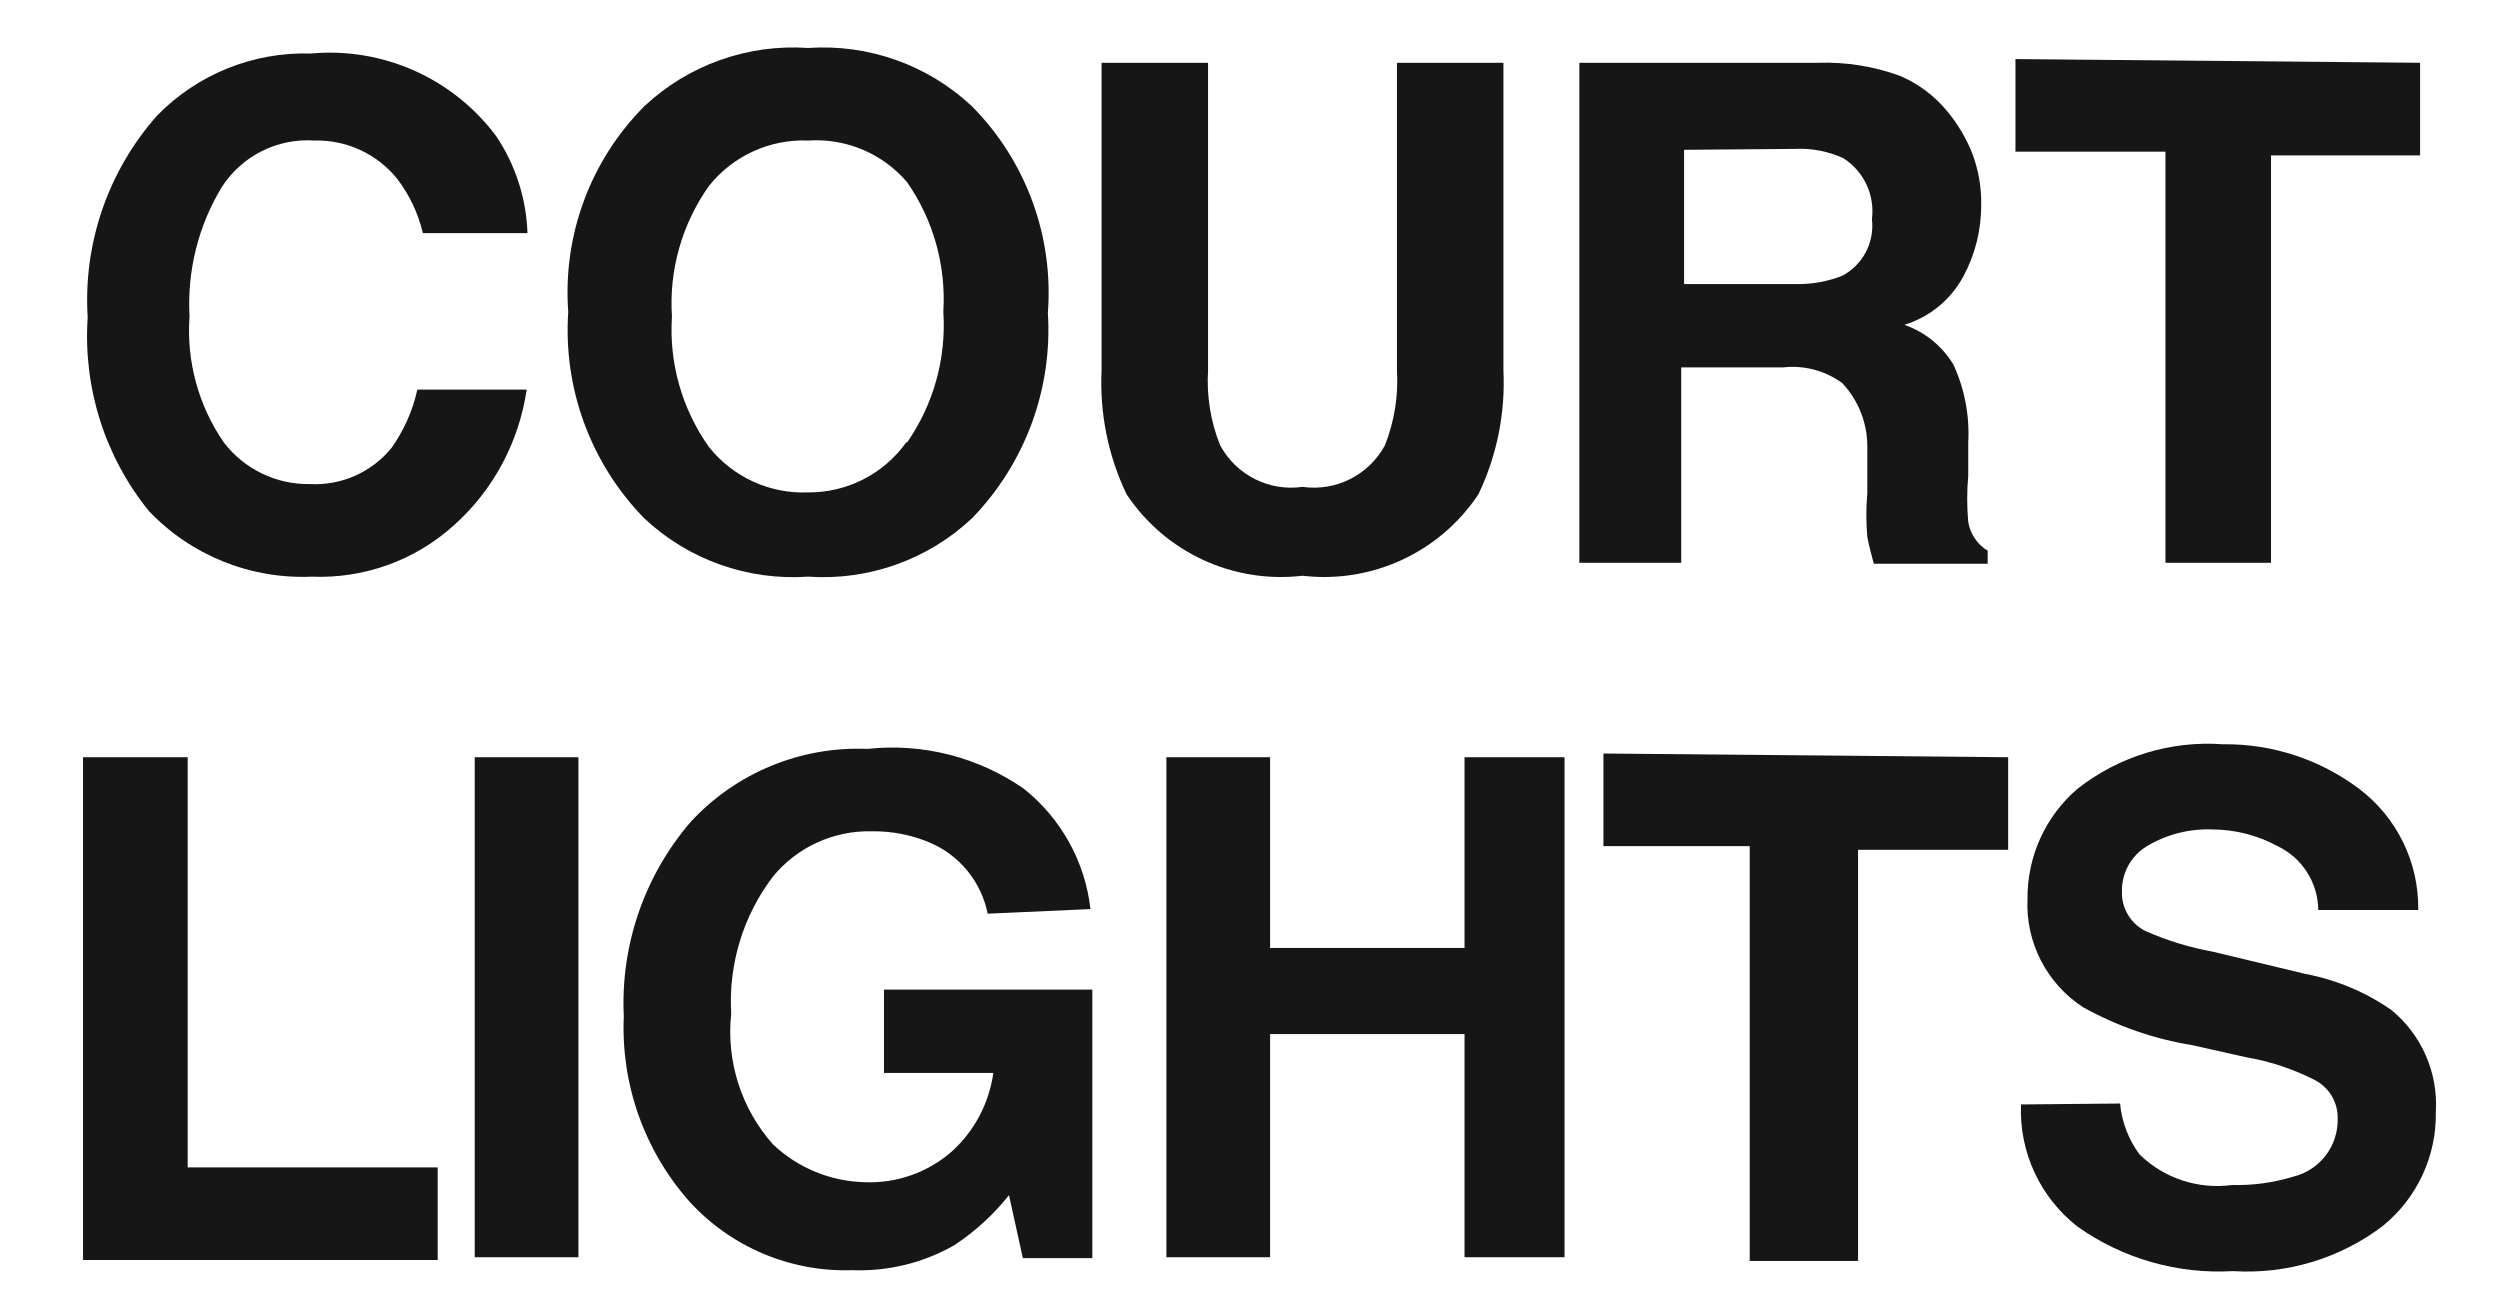
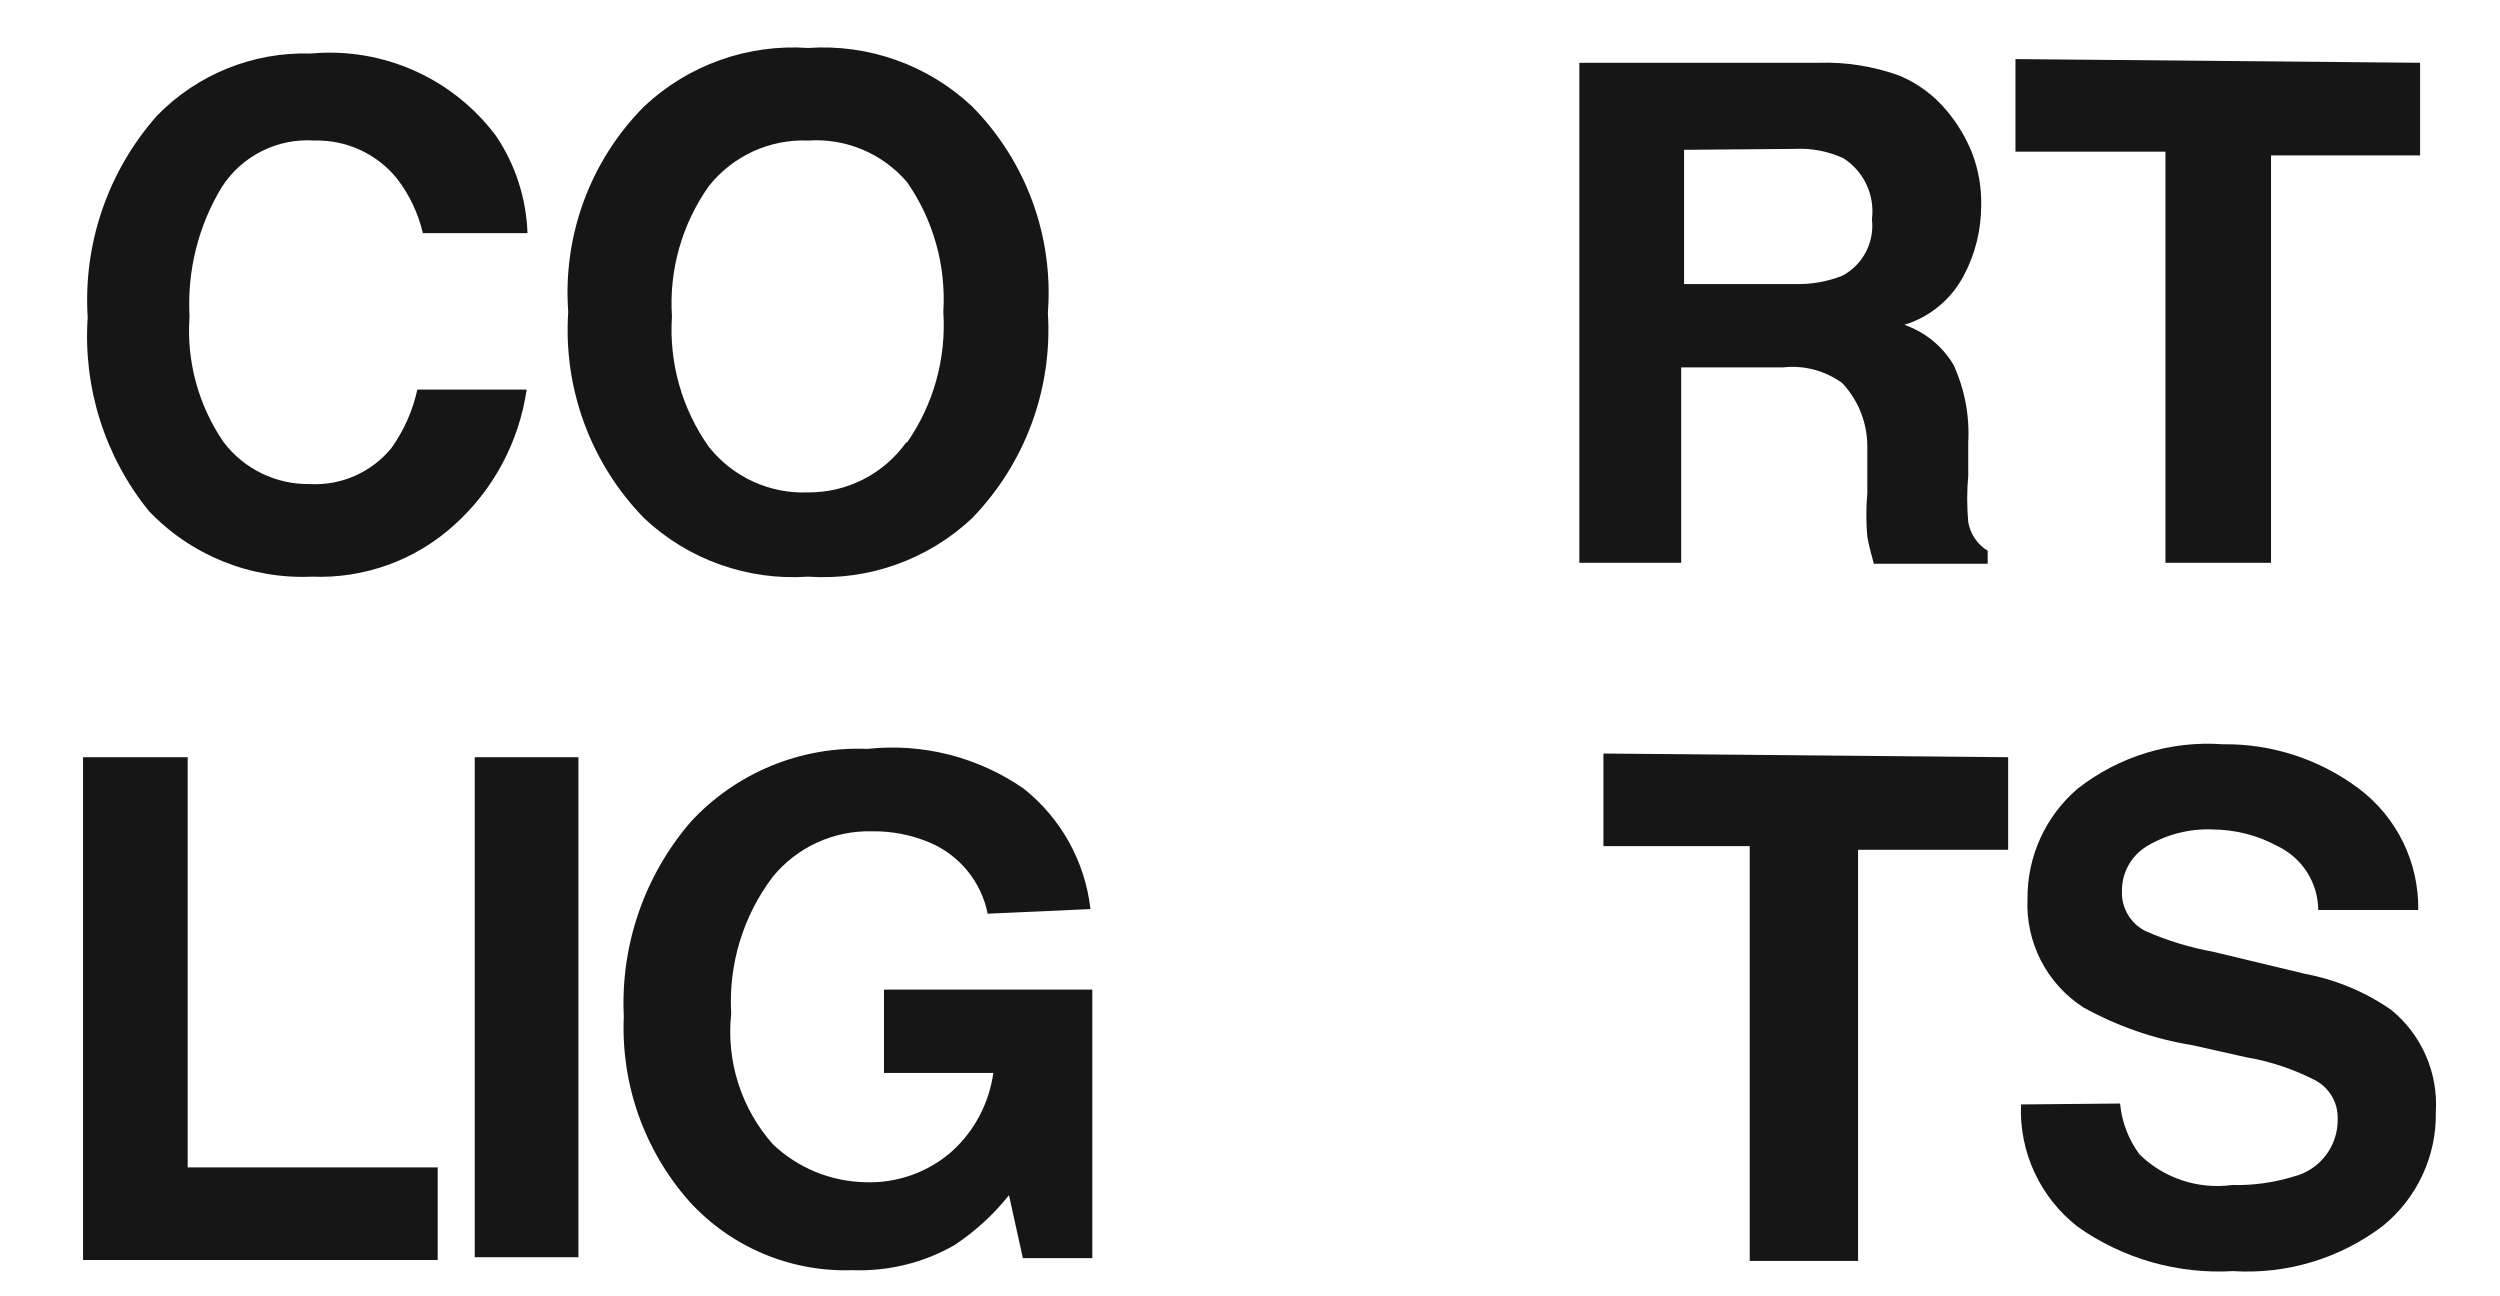
<svg xmlns="http://www.w3.org/2000/svg" fill="none" viewBox="0 0 27 14" height="14" width="27">
  <g clip-path="url(#clip0_1_426)">
    <path fill="#161617" d="M1.697 1.248C2.132 0.802 2.734 0.559 3.357 0.578C4.133 0.507 4.891 0.844 5.357 1.468C5.567 1.779 5.684 2.143 5.697 2.518H4.567C4.517 2.304 4.421 2.102 4.287 1.928C4.07 1.661 3.741 1.509 3.397 1.518C2.998 1.49 2.614 1.682 2.397 2.018C2.141 2.438 2.02 2.927 2.047 3.418C2.012 3.9 2.143 4.38 2.417 4.778C2.638 5.067 2.983 5.234 3.347 5.228C3.687 5.246 4.013 5.101 4.228 4.838C4.362 4.649 4.458 4.435 4.507 4.208H5.688C5.605 4.776 5.326 5.297 4.897 5.678C4.479 6.054 3.929 6.251 3.367 6.228C2.705 6.257 2.063 5.998 1.607 5.518C1.131 4.93 0.896 4.183 0.947 3.428C0.897 2.63 1.167 1.846 1.697 1.248Z" clip-rule="evenodd" fill-rule="evenodd" />
    <path fill="#161617" d="M10.497 5.598C10.021 6.045 9.379 6.273 8.728 6.228C8.075 6.273 7.434 6.045 6.958 5.598C6.379 5.005 6.081 4.194 6.137 3.368C6.076 2.544 6.375 1.734 6.958 1.148C7.434 0.701 8.075 0.473 8.728 0.518C9.379 0.473 10.021 0.701 10.497 1.148C11.081 1.737 11.38 2.551 11.317 3.378C11.369 4.201 11.071 5.007 10.497 5.598ZM9.797 4.778C10.083 4.366 10.221 3.869 10.188 3.368C10.219 2.871 10.081 2.377 9.797 1.968C9.532 1.657 9.135 1.49 8.728 1.518C8.313 1.501 7.916 1.683 7.657 2.008C7.366 2.418 7.224 2.916 7.257 3.418C7.224 3.92 7.366 4.418 7.657 4.828C7.916 5.153 8.313 5.335 8.728 5.318C9.147 5.321 9.543 5.12 9.787 4.778H9.797Z" clip-rule="evenodd" fill-rule="evenodd" />
-     <path fill="#161617" d="M11.897 0.678H13.047V3.998C13.03 4.274 13.074 4.551 13.177 4.808C13.35 5.13 13.705 5.31 14.067 5.258C14.429 5.31 14.784 5.13 14.958 4.808C15.059 4.551 15.104 4.274 15.087 3.998V0.678H16.237V3.998C16.259 4.46 16.167 4.921 15.967 5.338C15.55 5.966 14.816 6.306 14.067 6.218C13.318 6.306 12.584 5.966 12.167 5.338C11.967 4.921 11.875 4.46 11.897 3.998V0.678Z" clip-rule="evenodd" fill-rule="evenodd" />
    <path fill="#161617" d="M20.517 0.818C20.715 0.902 20.89 1.032 21.027 1.198C21.14 1.333 21.231 1.485 21.297 1.648C21.367 1.83 21.401 2.023 21.397 2.218C21.397 2.483 21.333 2.744 21.208 2.978C21.073 3.233 20.843 3.424 20.567 3.508C20.789 3.585 20.976 3.737 21.097 3.938C21.218 4.201 21.273 4.489 21.257 4.778V5.138C21.242 5.304 21.242 5.472 21.257 5.638C21.279 5.767 21.355 5.88 21.467 5.948V6.088H20.237C20.204 5.968 20.18 5.871 20.167 5.798C20.153 5.642 20.153 5.484 20.167 5.328V4.828C20.169 4.572 20.072 4.325 19.897 4.138C19.713 4.003 19.484 3.942 19.257 3.968H18.157V6.078H17.057V0.678H19.637C19.938 0.668 20.235 0.716 20.517 0.818ZM18.188 1.618V3.068H19.397C19.568 3.071 19.738 3.041 19.897 2.978C20.119 2.86 20.246 2.618 20.217 2.368C20.25 2.107 20.13 1.849 19.907 1.708C19.744 1.634 19.566 1.599 19.387 1.608L18.188 1.618Z" clip-rule="evenodd" fill-rule="evenodd" />
    <path fill="#161617" d="M26.137 0.678V1.678H24.527V6.078H23.387V1.638H21.767V0.638L26.137 0.678Z" clip-rule="evenodd" fill-rule="evenodd" />
    <path fill="#161617" d="M0.897 8.178H2.027V12.608H4.727V13.608H0.897V8.178Z" clip-rule="evenodd" fill-rule="evenodd" />
    <path fill="#161617" d="M5.127 13.578H6.247V8.178H5.127V13.578Z" clip-rule="evenodd" fill-rule="evenodd" />
    <path fill="#161617" d="M10.667 9.868C10.598 9.523 10.362 9.234 10.037 9.098C9.841 9.016 9.63 8.975 9.417 8.978C9.004 8.968 8.609 9.148 8.347 9.468C8.025 9.892 7.866 10.417 7.897 10.948C7.842 11.46 8.005 11.972 8.347 12.358C8.617 12.615 8.974 12.761 9.347 12.768C9.688 12.78 10.021 12.662 10.277 12.438C10.523 12.217 10.682 11.916 10.728 11.588H9.547V10.688H11.797V13.588H11.047L10.897 12.908C10.73 13.118 10.531 13.3 10.307 13.448C9.973 13.639 9.592 13.732 9.208 13.718C8.54 13.741 7.897 13.47 7.447 12.978C6.96 12.429 6.705 11.712 6.737 10.978C6.7 10.212 6.958 9.46 7.458 8.878C7.947 8.347 8.646 8.058 9.367 8.088C9.964 8.023 10.564 8.176 11.057 8.518C11.46 8.839 11.719 9.306 11.777 9.818L10.667 9.868Z" clip-rule="evenodd" fill-rule="evenodd" />
-     <path fill="#161617" d="M12.597 13.578V8.178H13.717V10.238H15.817V8.178H16.897V13.578H15.817V11.168H13.717V13.578H12.597Z" clip-rule="evenodd" fill-rule="evenodd" />
    <path fill="#161617" d="M21.688 8.178V9.178H20.067V13.618H18.897V9.138H17.317V8.138L21.688 8.178Z" clip-rule="evenodd" fill-rule="evenodd" />
    <path fill="#161617" d="M22.897 11.918C22.915 12.117 22.988 12.307 23.107 12.468C23.372 12.726 23.741 12.848 24.107 12.798C24.33 12.804 24.553 12.773 24.767 12.708C25.056 12.637 25.255 12.375 25.247 12.078C25.25 11.907 25.157 11.75 25.007 11.668C24.771 11.547 24.518 11.462 24.257 11.418L23.677 11.288C23.263 11.221 22.864 11.082 22.497 10.878C22.104 10.622 21.875 10.177 21.897 9.708C21.893 9.251 22.09 8.816 22.438 8.518C22.883 8.169 23.442 7.997 24.007 8.038C24.536 8.031 25.053 8.2 25.477 8.518C25.887 8.827 26.125 9.314 26.117 9.828H25.037C25.035 9.533 24.864 9.265 24.597 9.138C24.382 9.021 24.142 8.96 23.897 8.958C23.648 8.948 23.401 9.01 23.188 9.138C23.016 9.241 22.913 9.428 22.917 9.628C22.911 9.81 23.013 9.979 23.177 10.058C23.408 10.159 23.649 10.233 23.897 10.278L24.897 10.518C25.231 10.581 25.548 10.714 25.827 10.908C26.154 11.176 26.333 11.586 26.307 12.008C26.316 12.484 26.106 12.937 25.737 13.238C25.274 13.591 24.698 13.765 24.117 13.728C23.52 13.763 22.926 13.594 22.438 13.248C22.033 12.932 21.805 12.441 21.827 11.928L22.897 11.918Z" clip-rule="evenodd" fill-rule="evenodd" />
  </g>
  <defs>
    <clipPath id="clip0_1_426">
      <rect transform="translate(0.5)" fill="white" height="14" width="26" />
    </clipPath>
  </defs>
</svg>